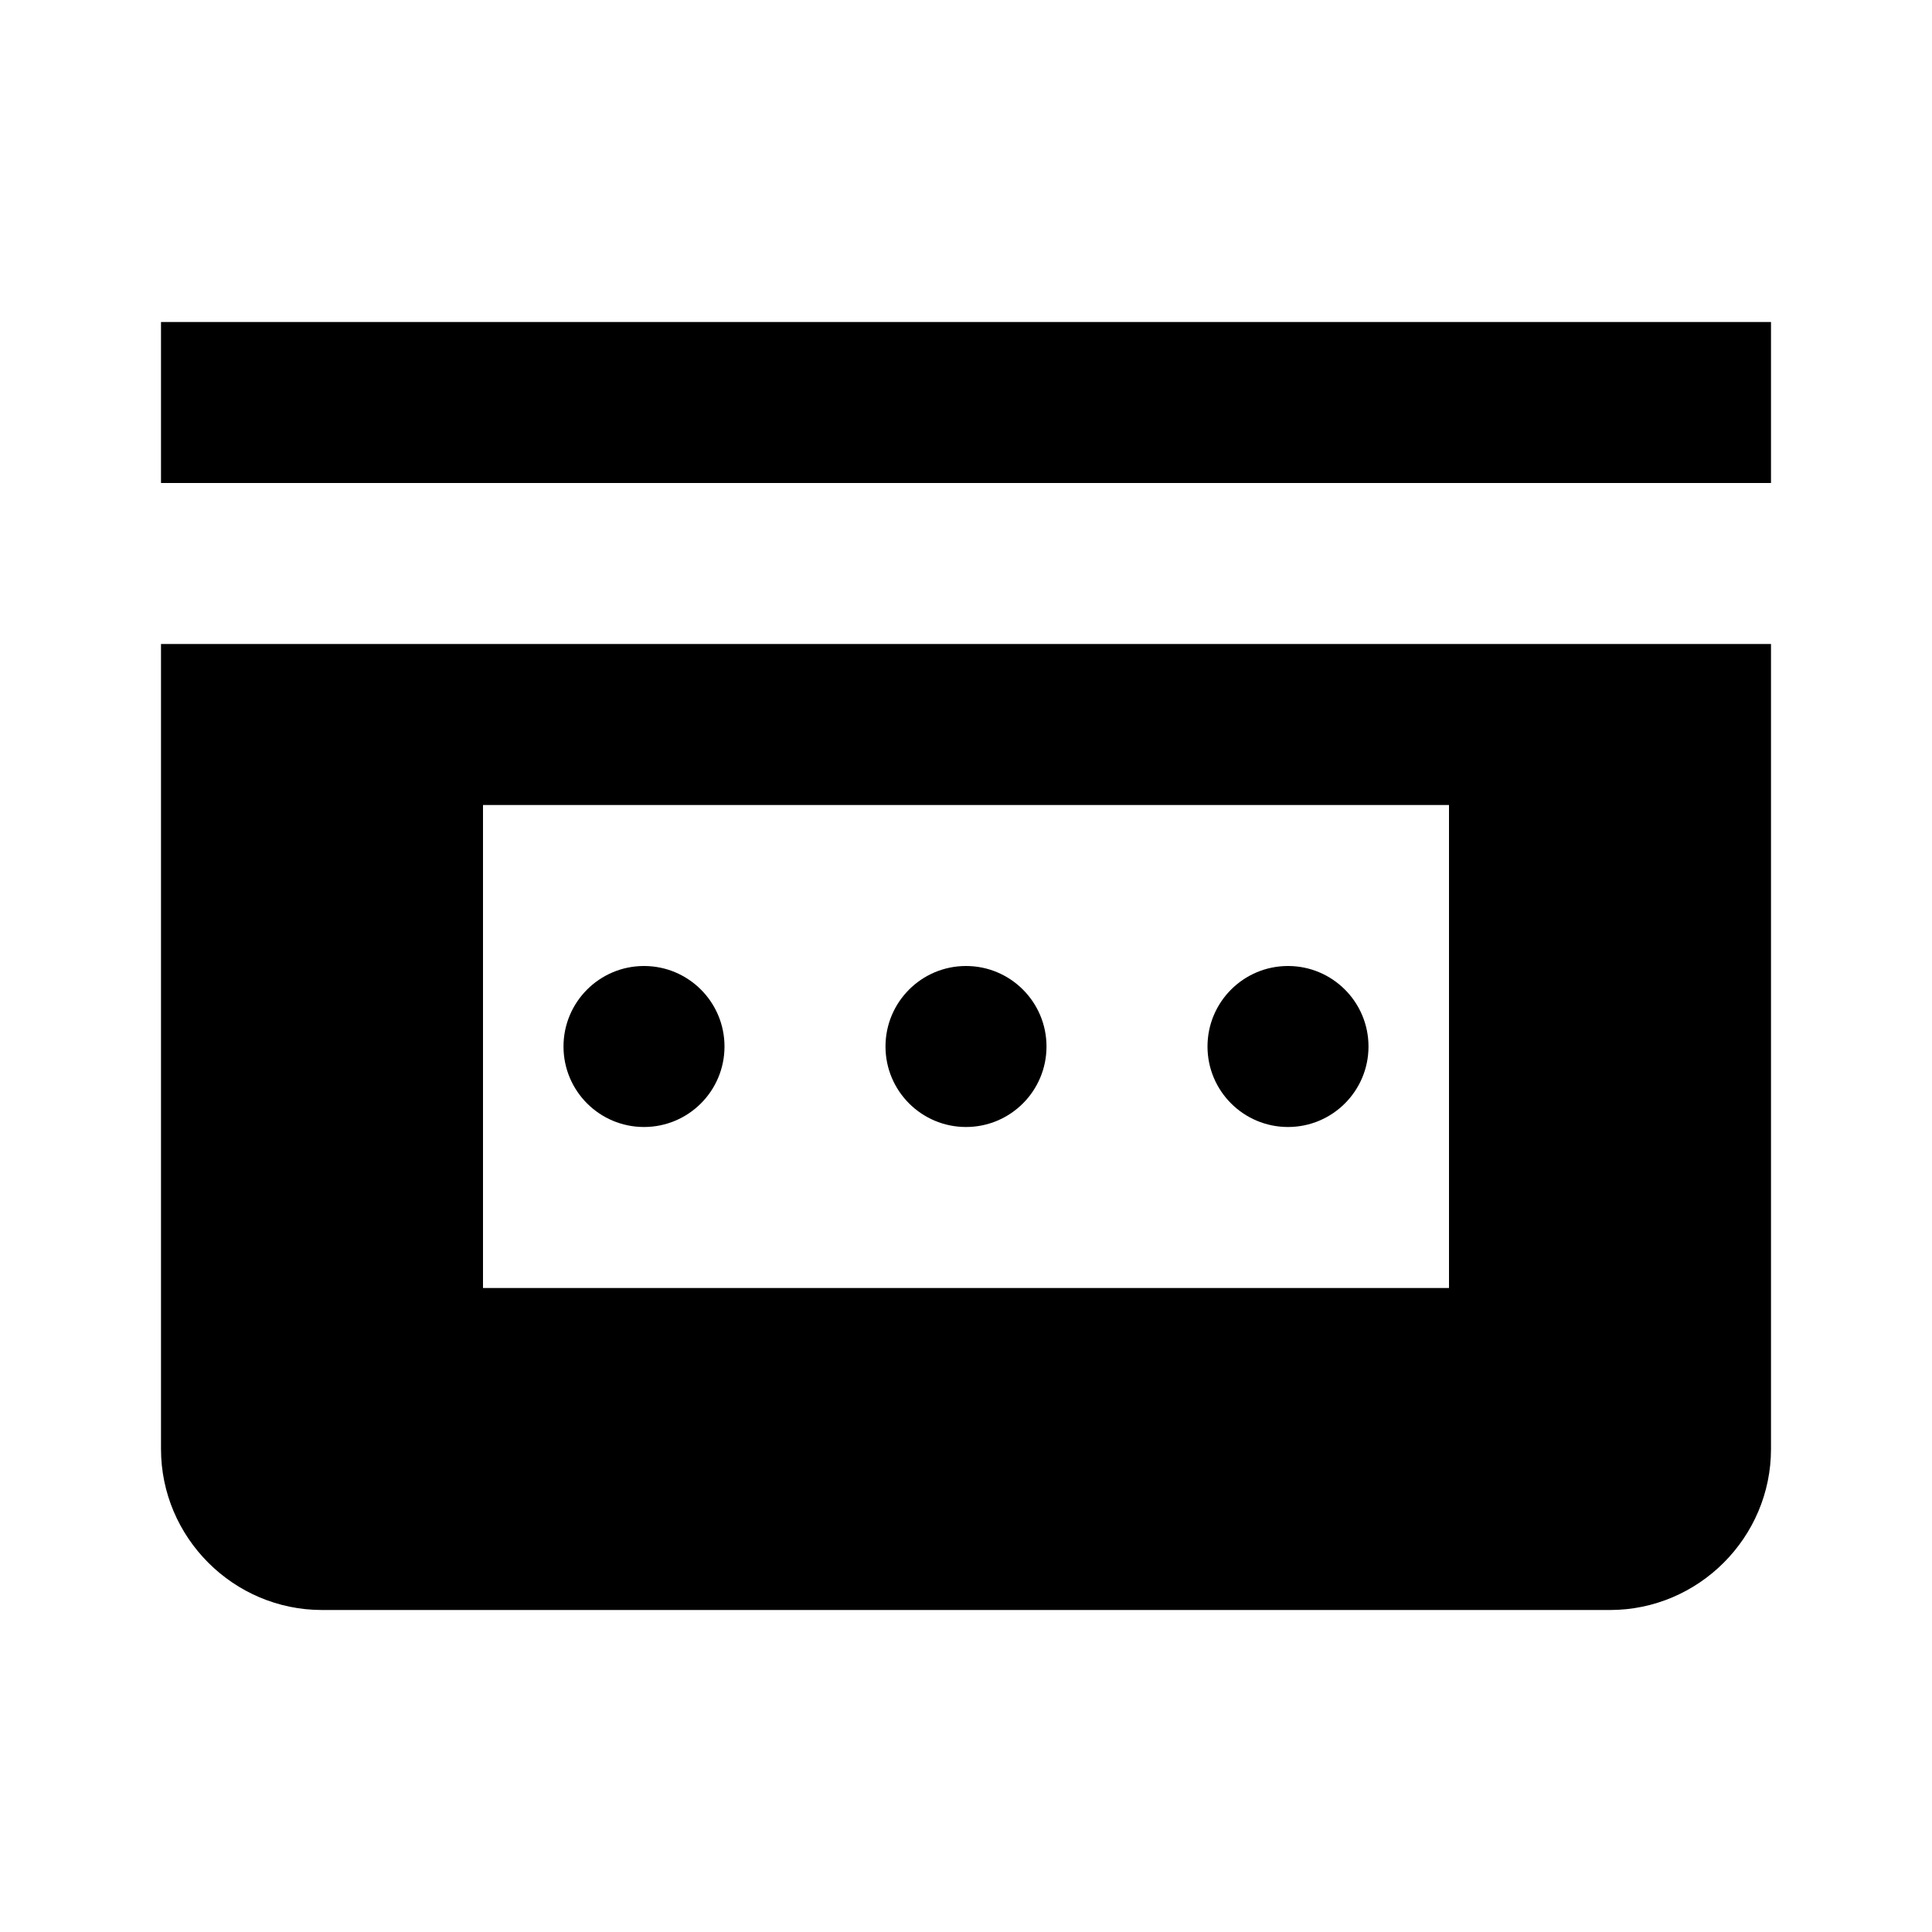
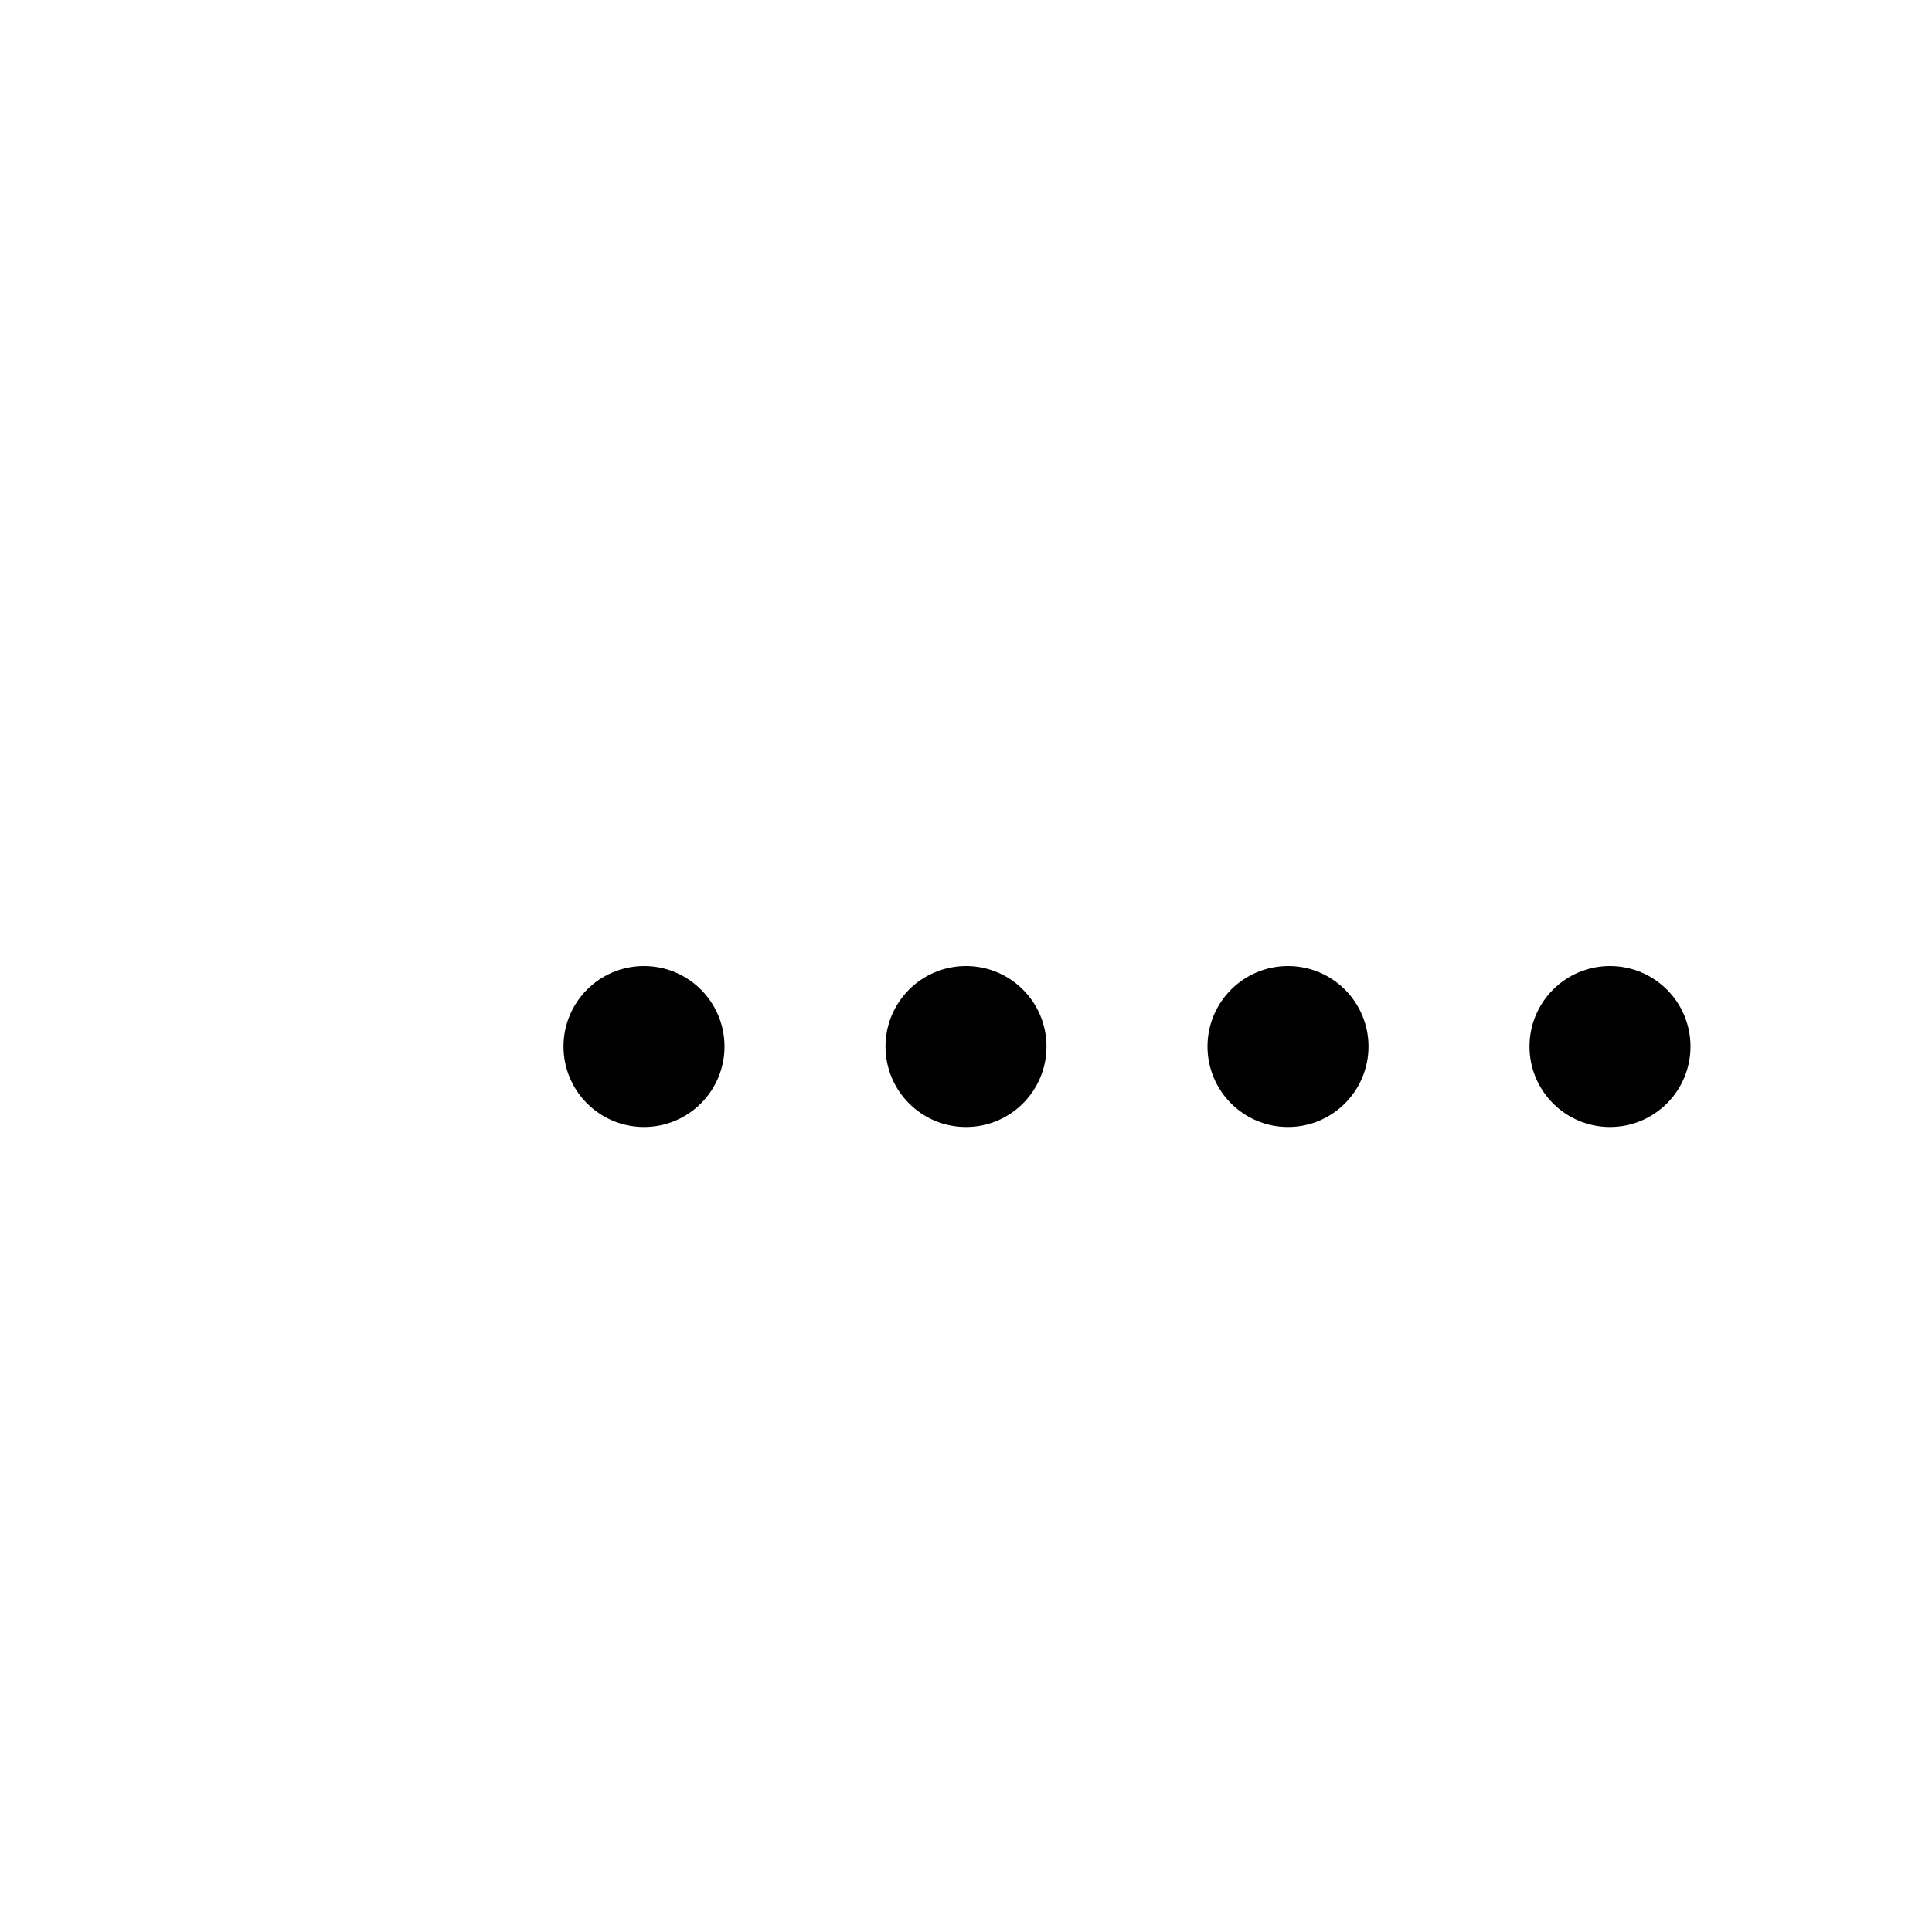
<svg xmlns="http://www.w3.org/2000/svg" viewBox="0 0 24 24" fill="currentColor">
-   <path d="M2 4h20v2H2zm0 4h20v10c0 1.1-.9 2-2 2H4c-1.1 0-2-.9-2-2V8zm16 8V10H6v6h12z" />
  <circle cx="8" cy="13" r="1" />
  <circle cx="12" cy="13" r="1" />
  <circle cx="16" cy="13" r="1" />
  <circle cx="20" cy="13" r="1" />
</svg>